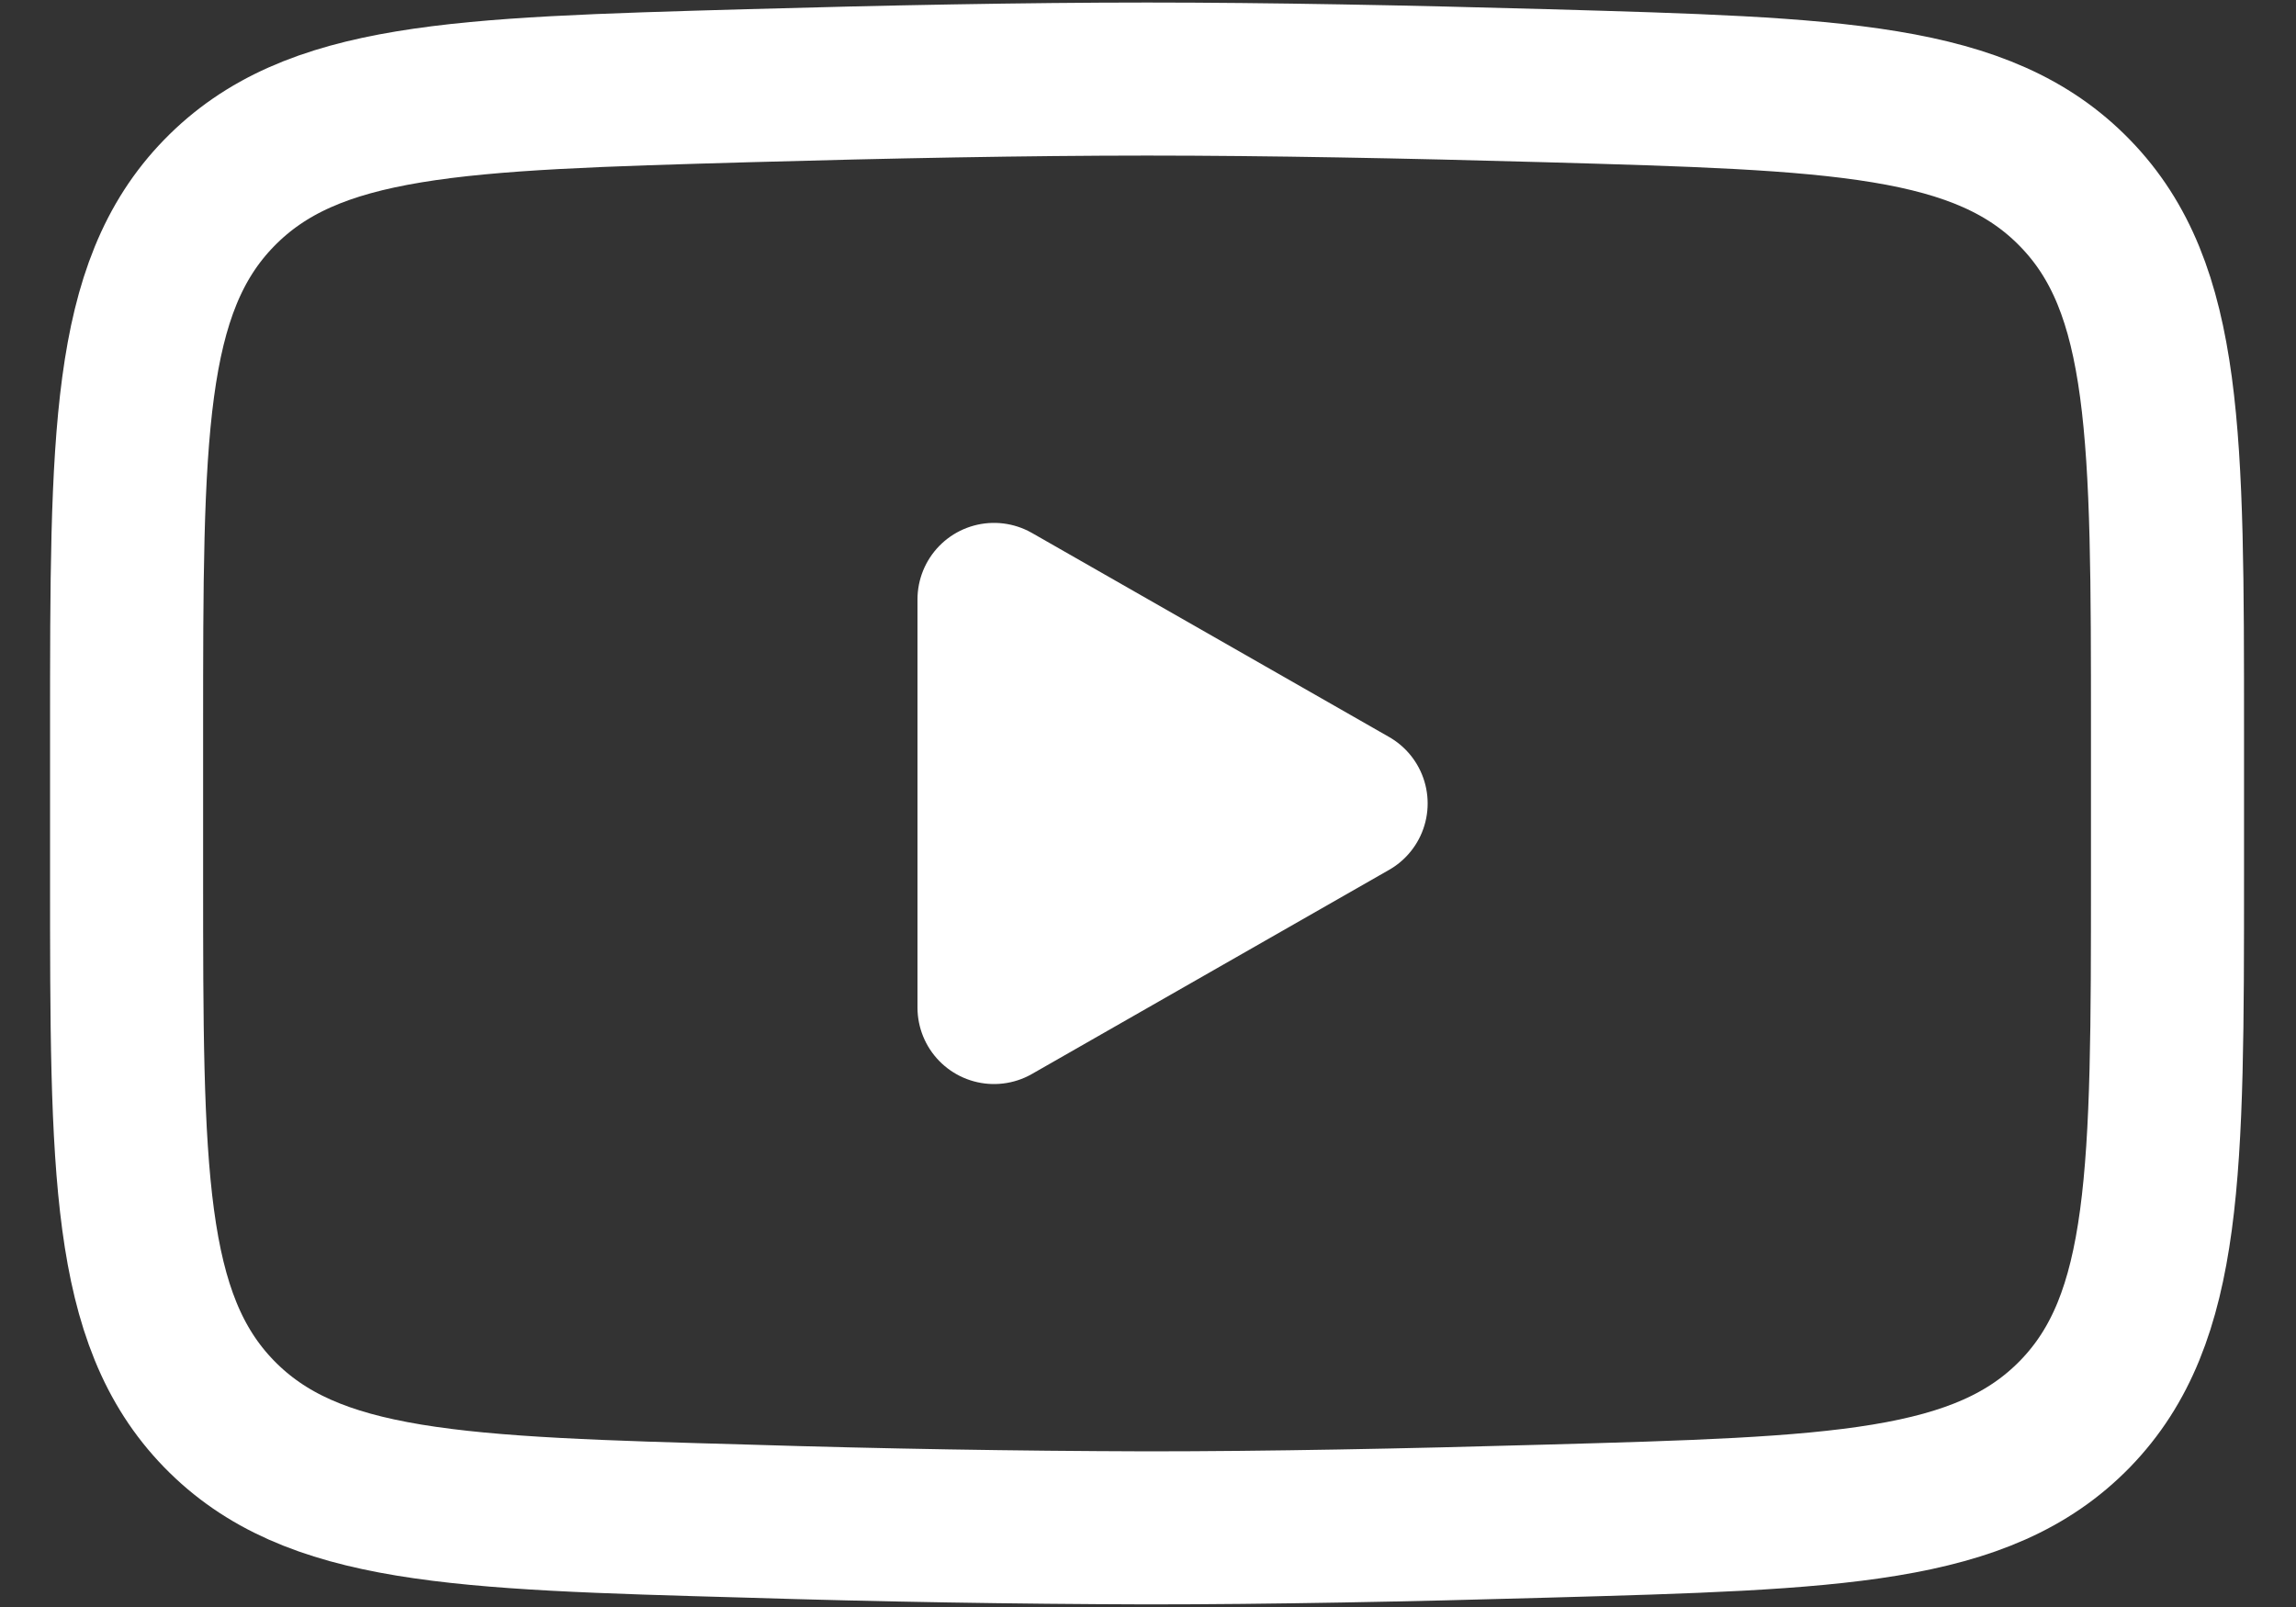
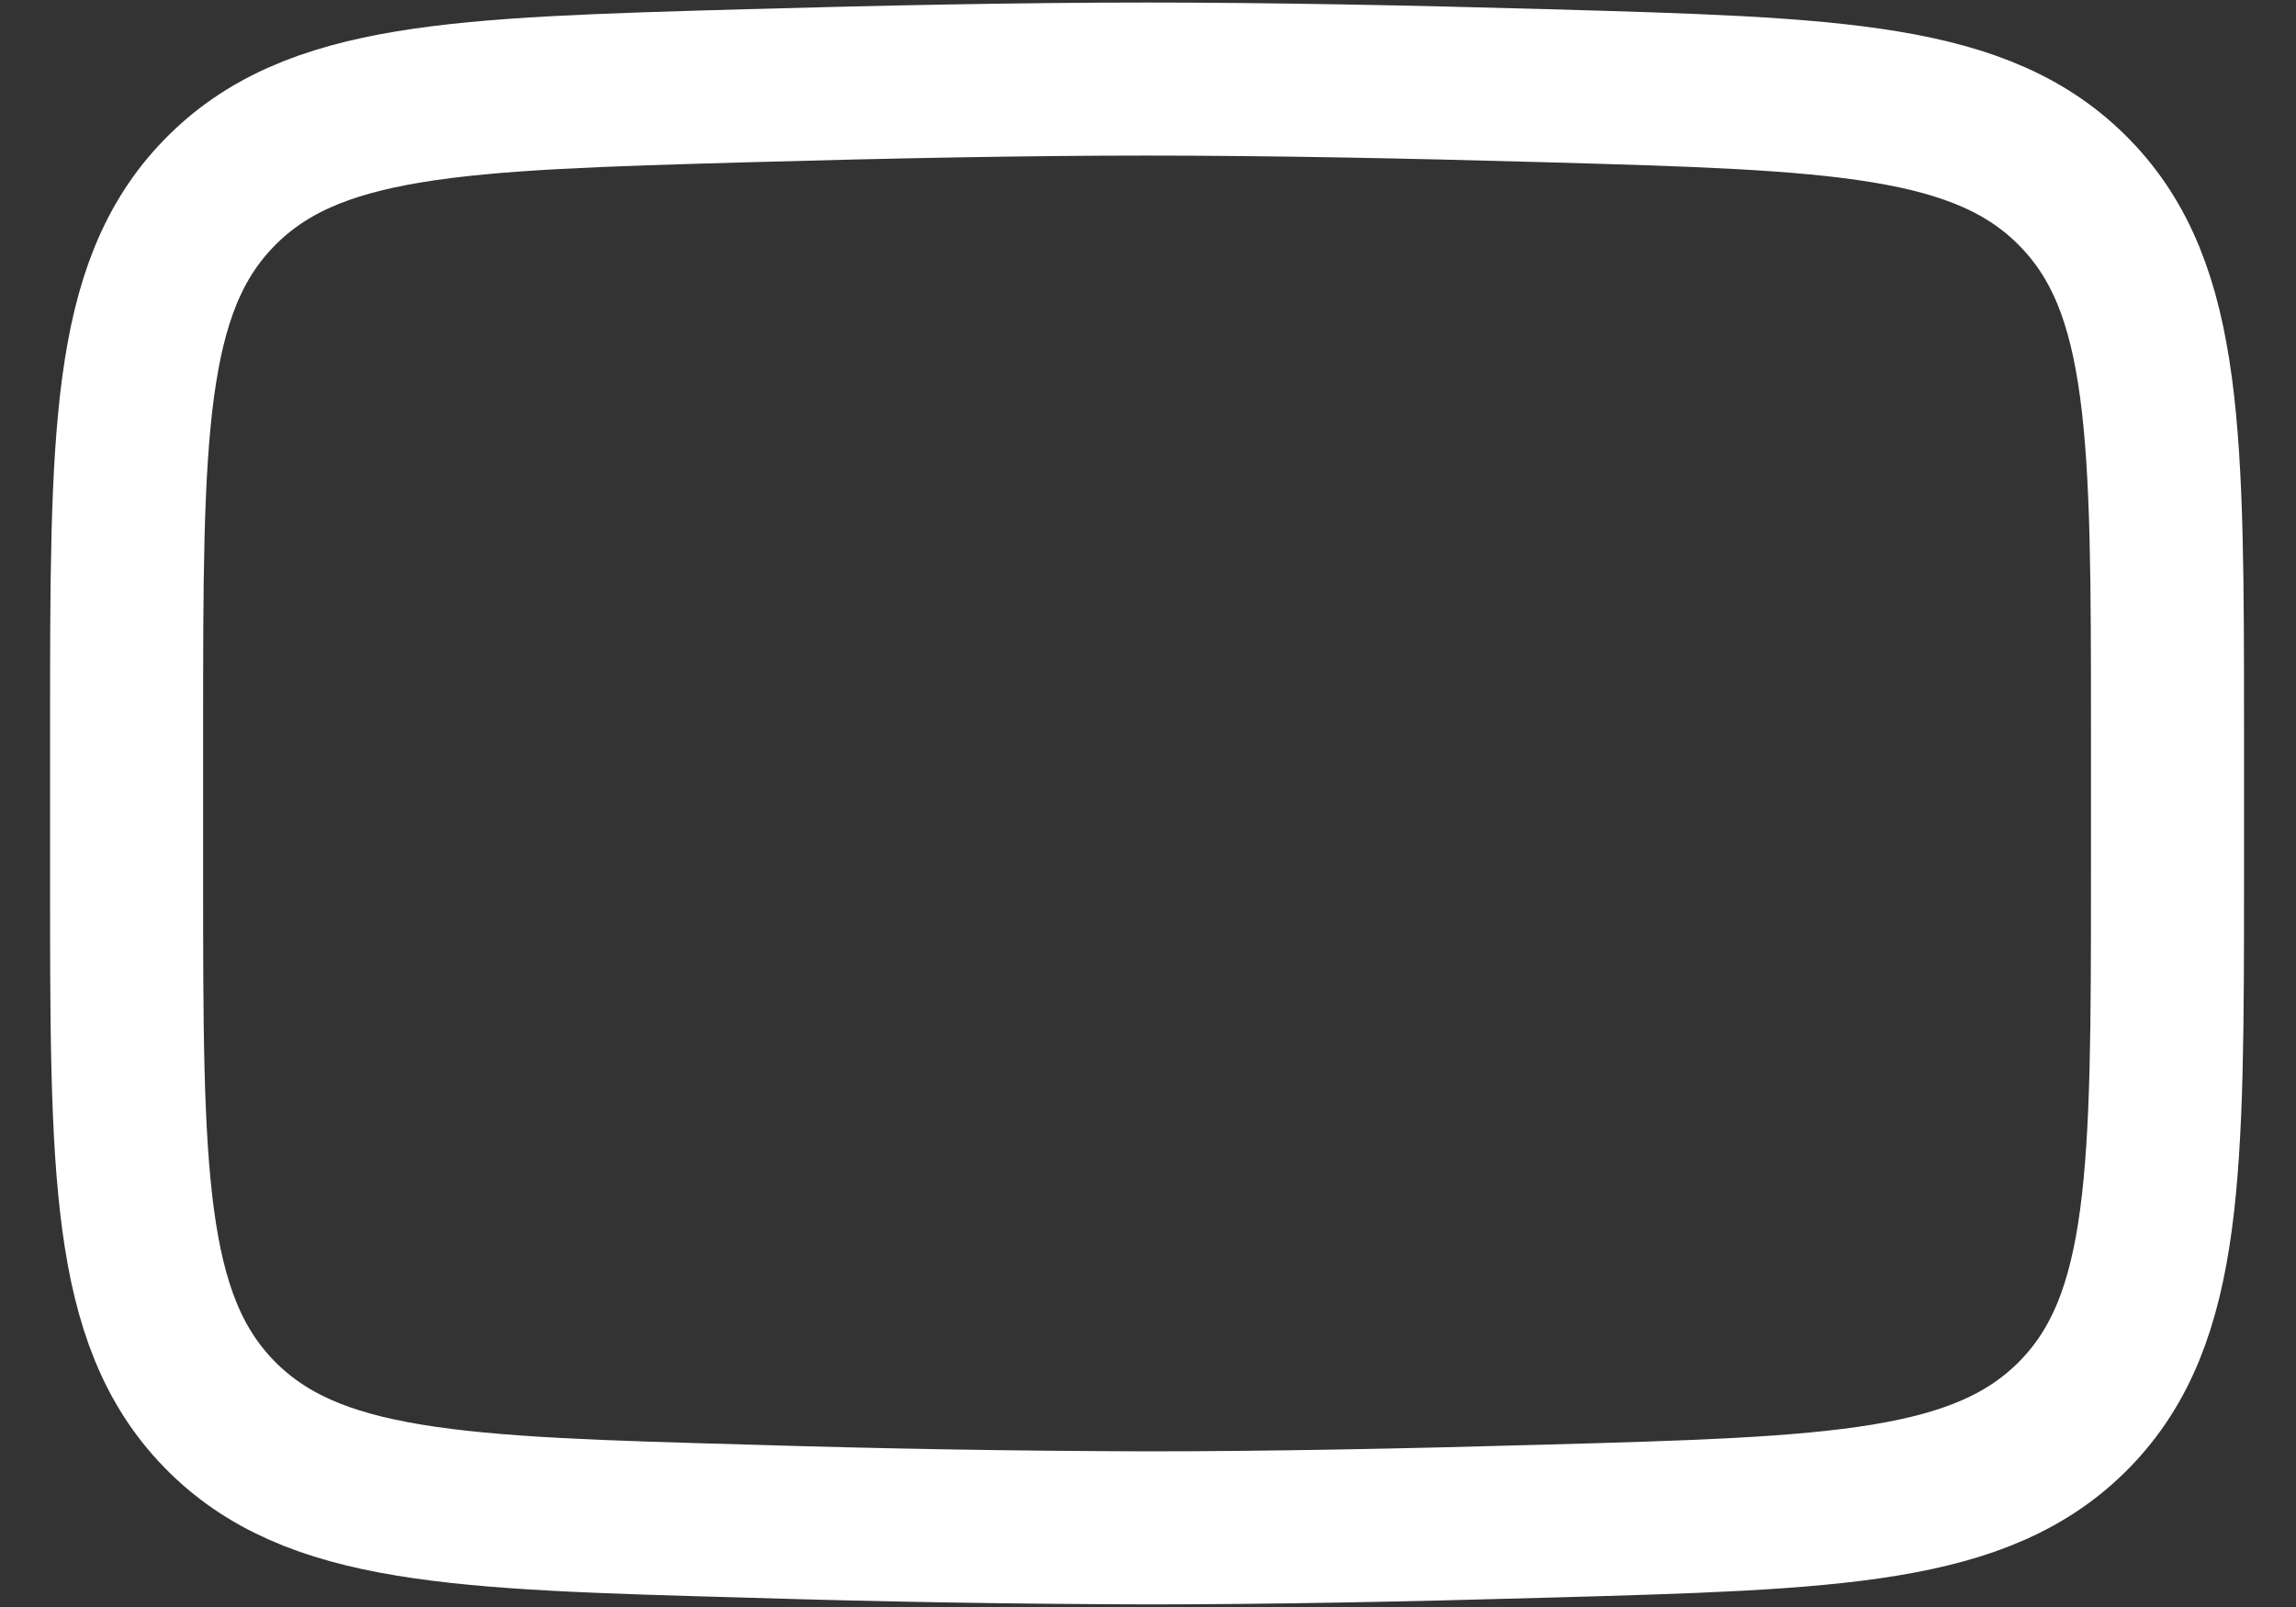
<svg xmlns="http://www.w3.org/2000/svg" width="30" height="21" viewBox="0 0 30 21" fill="none">
  <rect x="0" y="0" width="30" height="21" fill="#333333" stroke="none" />
-   <path d="M17.654 10.499L12.988 13.166V7.833L17.654 10.499Z" fill="white" stroke="white" stroke-width="2" stroke-linecap="round" stroke-linejoin="round" />
  <path d="M1.654 11.443V9.556C1.654 5.696 1.654 3.765 2.861 2.524C4.069 1.281 5.97 1.228 9.772 1.12C11.572 1.069 13.412 1.033 14.988 1.033C16.562 1.033 18.402 1.069 20.204 1.12C24.005 1.228 25.906 1.281 27.113 2.524C28.321 3.765 28.321 5.697 28.321 9.556V11.443C28.321 15.304 28.321 17.233 27.114 18.476C25.906 19.717 24.006 19.772 20.204 19.878C18.404 19.93 16.564 19.966 14.988 19.966C13.249 19.961 11.51 19.932 9.772 19.878C5.97 19.772 4.069 19.718 2.861 18.476C1.654 17.233 1.654 15.303 1.654 11.444V11.443Z" stroke="white" stroke-width="2" />
</svg>